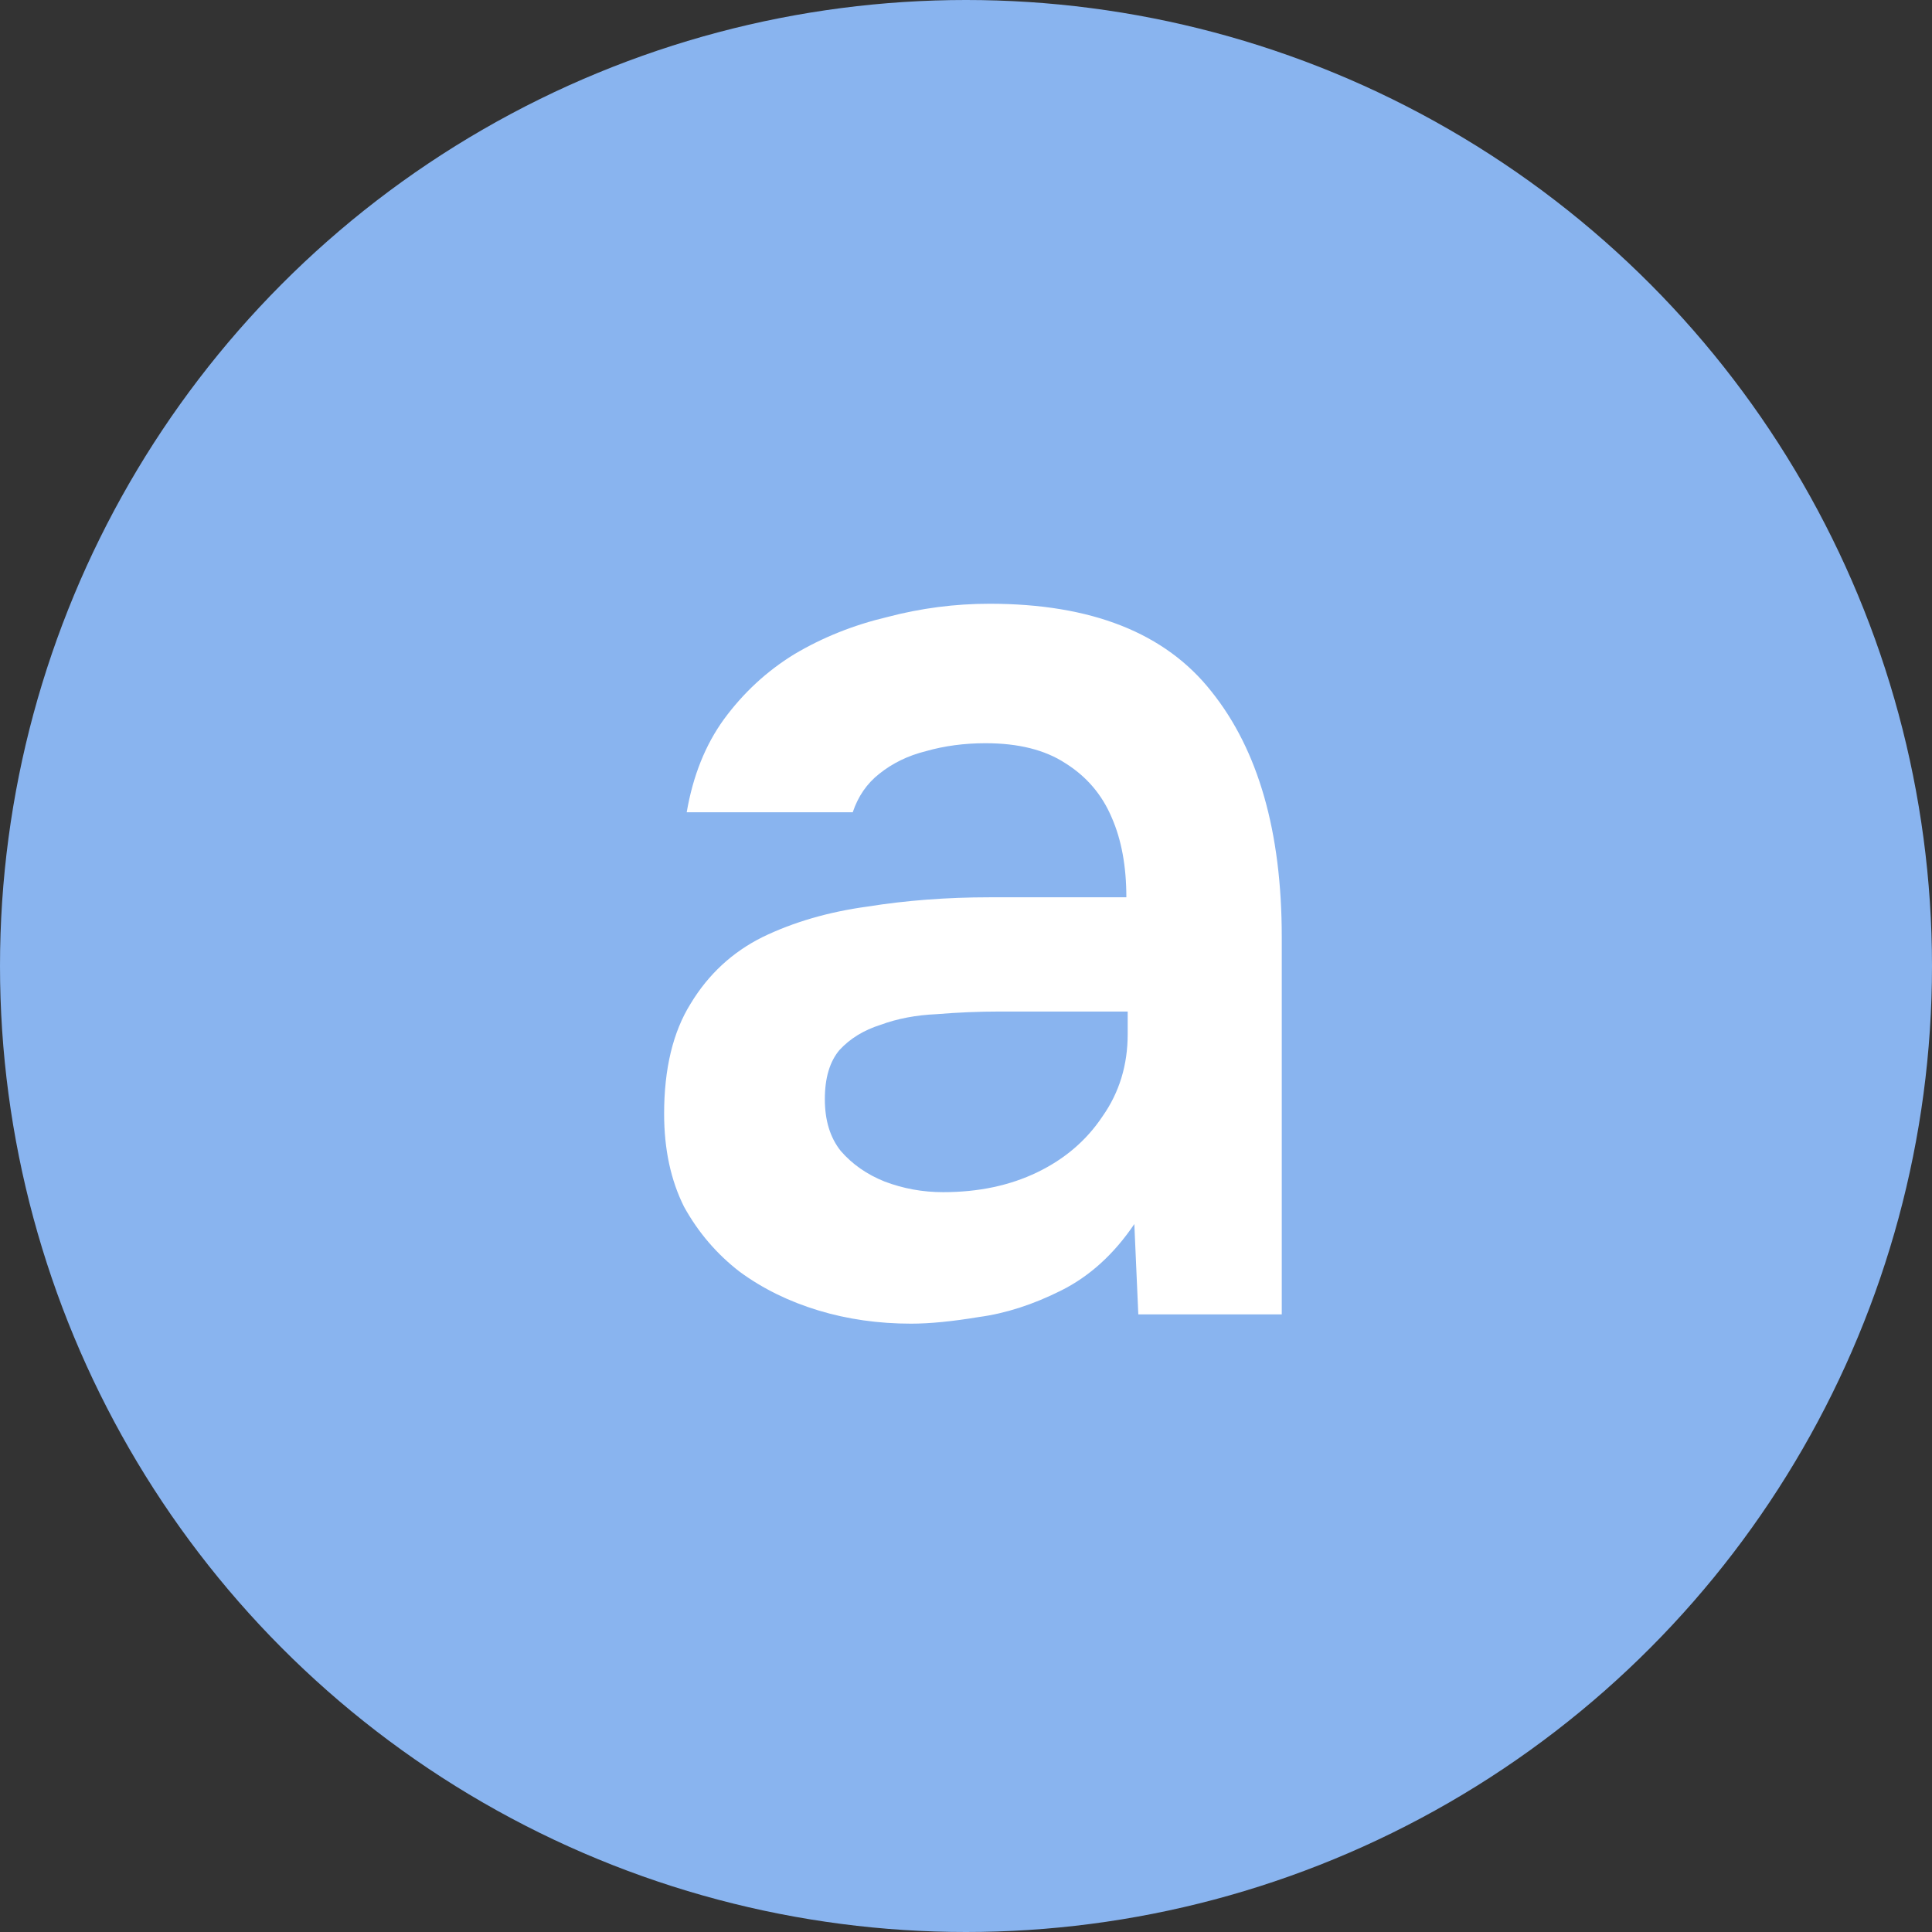
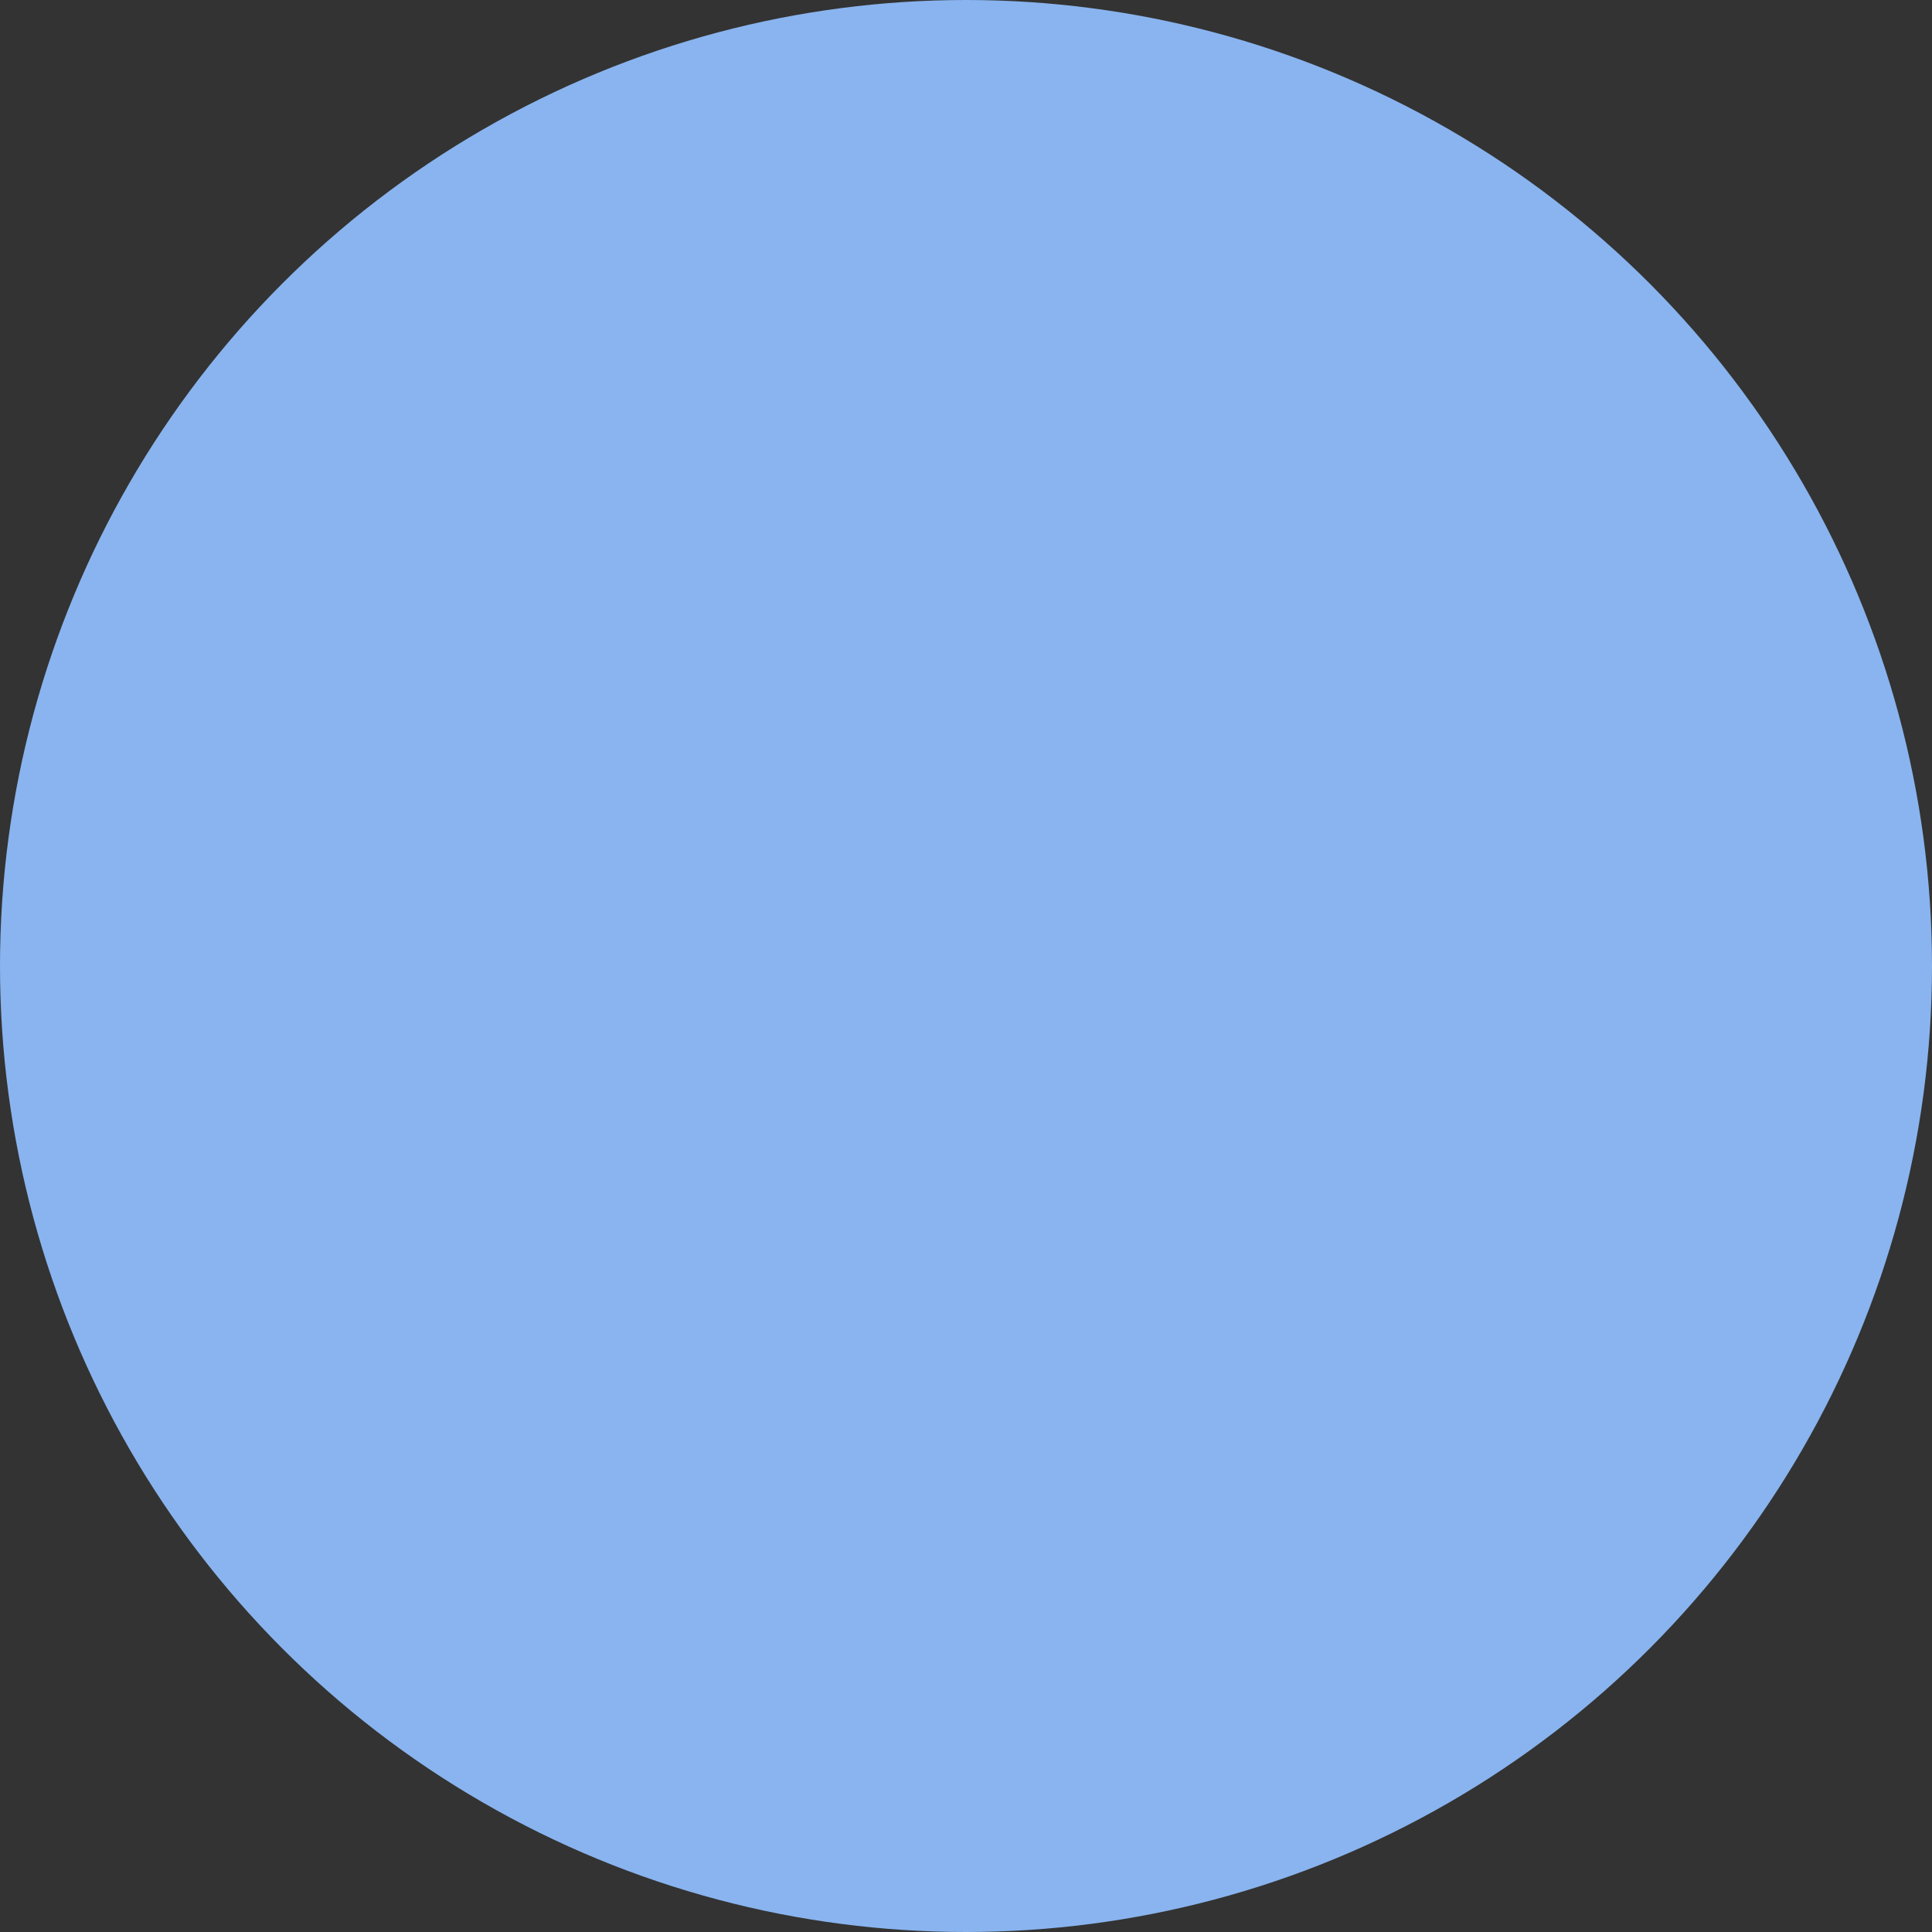
<svg xmlns="http://www.w3.org/2000/svg" width="32" height="32" viewBox="0 0 32 32" fill="none">
  <rect x="0" y="0" width="32" height="32" fill="#333333" stroke="none" />
  <circle cx="16" cy="16" r="16" fill="#89B4EF" />
-   <path d="M15.092 21.924C14.549 21.924 14.036 21.851 13.552 21.704C13.068 21.557 12.635 21.345 12.254 21.066C11.873 20.773 11.565 20.413 11.33 19.988C11.11 19.548 11 19.035 11 18.448C11 17.7 11.147 17.091 11.44 16.622C11.733 16.138 12.129 15.771 12.628 15.522C13.141 15.273 13.721 15.104 14.366 15.016C15.011 14.913 15.686 14.862 16.39 14.862H18.656C18.656 14.349 18.575 13.909 18.414 13.542C18.253 13.161 17.996 12.86 17.644 12.64C17.307 12.42 16.867 12.31 16.324 12.31C15.972 12.31 15.642 12.354 15.334 12.442C15.041 12.515 14.784 12.64 14.564 12.816C14.359 12.977 14.212 13.19 14.124 13.454H11.374C11.477 12.853 11.682 12.339 11.99 11.914C12.313 11.474 12.701 11.115 13.156 10.836C13.625 10.557 14.139 10.352 14.696 10.22C15.253 10.073 15.818 10 16.39 10C18.077 10 19.301 10.484 20.064 11.452C20.841 12.42 21.23 13.777 21.23 15.522V21.77H18.854L18.788 20.274C18.451 20.773 18.047 21.139 17.578 21.374C17.109 21.609 16.654 21.755 16.214 21.814C15.774 21.887 15.4 21.924 15.092 21.924ZM15.62 19.746C16.207 19.746 16.727 19.636 17.182 19.416C17.637 19.196 17.996 18.888 18.26 18.492C18.539 18.096 18.678 17.641 18.678 17.128V16.754H16.566C16.214 16.754 15.862 16.769 15.51 16.798C15.173 16.813 14.865 16.871 14.586 16.974C14.307 17.062 14.08 17.201 13.904 17.392C13.743 17.583 13.662 17.854 13.662 18.206C13.662 18.558 13.75 18.844 13.926 19.064C14.117 19.284 14.359 19.453 14.652 19.57C14.96 19.687 15.283 19.746 15.62 19.746Z" fill="white" />
</svg>